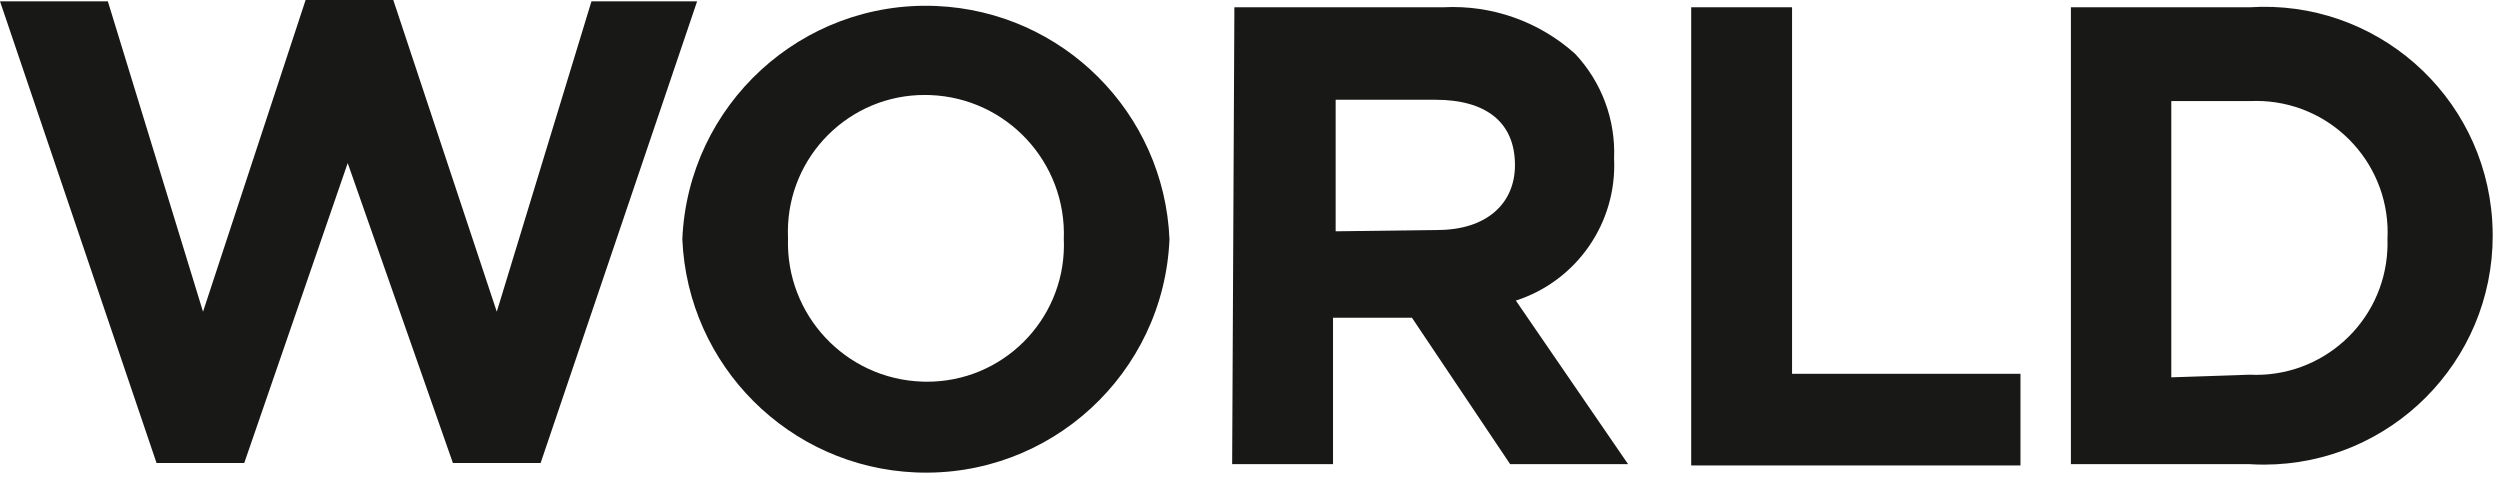
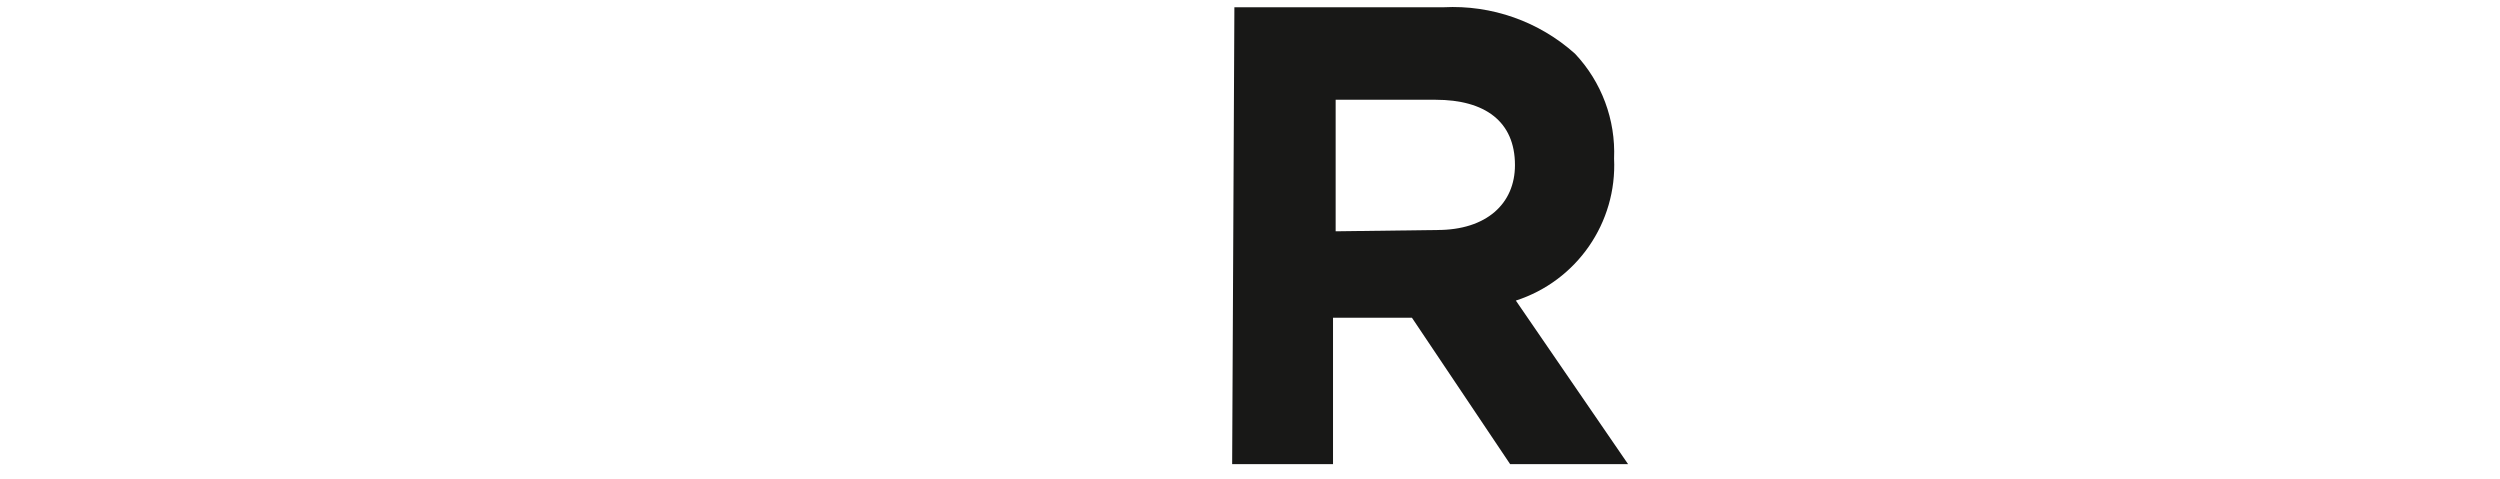
<svg xmlns="http://www.w3.org/2000/svg" width="73px" height="14px" viewBox="0 0 73 14" version="1.1">
  <title>Group 49</title>
  <desc>Created with Sketch.</desc>
  <defs />
  <g id="Page-1" stroke="none" stroke-width="1" fill="none" fill-rule="evenodd">
    <g id="Group-49" fill="#181817">
-       <polygon id="Fill-10129" points="0 0.038 3.149 0.038 5.928 9.102 8.924 0 11.484 0 14.506 9.102 17.271 0.038 20.356 0.038 15.786 13.52 13.225 13.52 10.153 4.762 7.132 13.52 4.571 13.52" />
-       <path d="M31.063,6.985 C31.148,4.745 29.401,2.86 27.161,2.776 C27.113,2.774 27.065,2.773 27.017,2.773 C24.811,2.763 23.016,4.545 23.006,6.751 C23.006,6.816 23.007,6.881 23.01,6.947 C22.933,9.187 24.685,11.066 26.925,11.143 C26.969,11.145 27.012,11.146 27.056,11.146 C29.262,11.155 31.057,9.374 31.067,7.167 C31.067,7.107 31.065,7.046 31.063,6.985 M19.924,6.985 C20.091,3.057 23.411,0.008 27.338,0.175 C31.032,0.332 33.992,3.29 34.149,6.985 C33.982,10.913 30.662,13.961 26.735,13.795 C23.041,13.638 20.081,10.679 19.924,6.985" id="Fill-10130" />
      <path d="M41.971,6.716 C43.405,6.716 44.237,5.948 44.237,4.821 C44.237,3.541 43.354,2.913 41.92,2.913 L39.001,2.913 L39.001,6.754 L41.971,6.716 Z M36.044,0.212 L42.15,0.212 C43.56,0.139 44.94,0.627 45.991,1.569 C46.768,2.394 47.179,3.497 47.131,4.629 C47.221,6.501 46.046,8.201 44.263,8.777 L47.54,13.553 L44.096,13.553 L41.228,9.277 L38.924,9.277 L38.924,13.553 L35.979,13.553 L36.044,0.212 Z" id="Fill-10132" />
-       <polygon id="Fill-10134" points="52.328 0.212 52.328 10.915 58.998 10.915 58.998 13.591 49.383 13.591 49.383 0.212" />
-       <path d="M65.681,10.941 C67.8,11.048 69.604,9.418 69.711,7.299 C69.716,7.195 69.718,7.09 69.714,6.985 C69.823,4.867 68.193,3.061 66.075,2.952 C65.945,2.946 65.813,2.946 65.681,2.952 L63.402,2.952 L63.402,11.018 L65.681,10.941 Z M60.47,0.213 L65.681,0.213 C69.358,-0.028 72.532,2.757 72.772,6.433 C72.781,6.579 72.787,6.725 72.787,6.87 C72.794,10.561 69.807,13.559 66.116,13.567 C65.972,13.567 65.827,13.562 65.681,13.553 L60.47,13.553 L60.47,0.213 Z" id="Fill-10136" />
    </g>
  </g>
</svg>